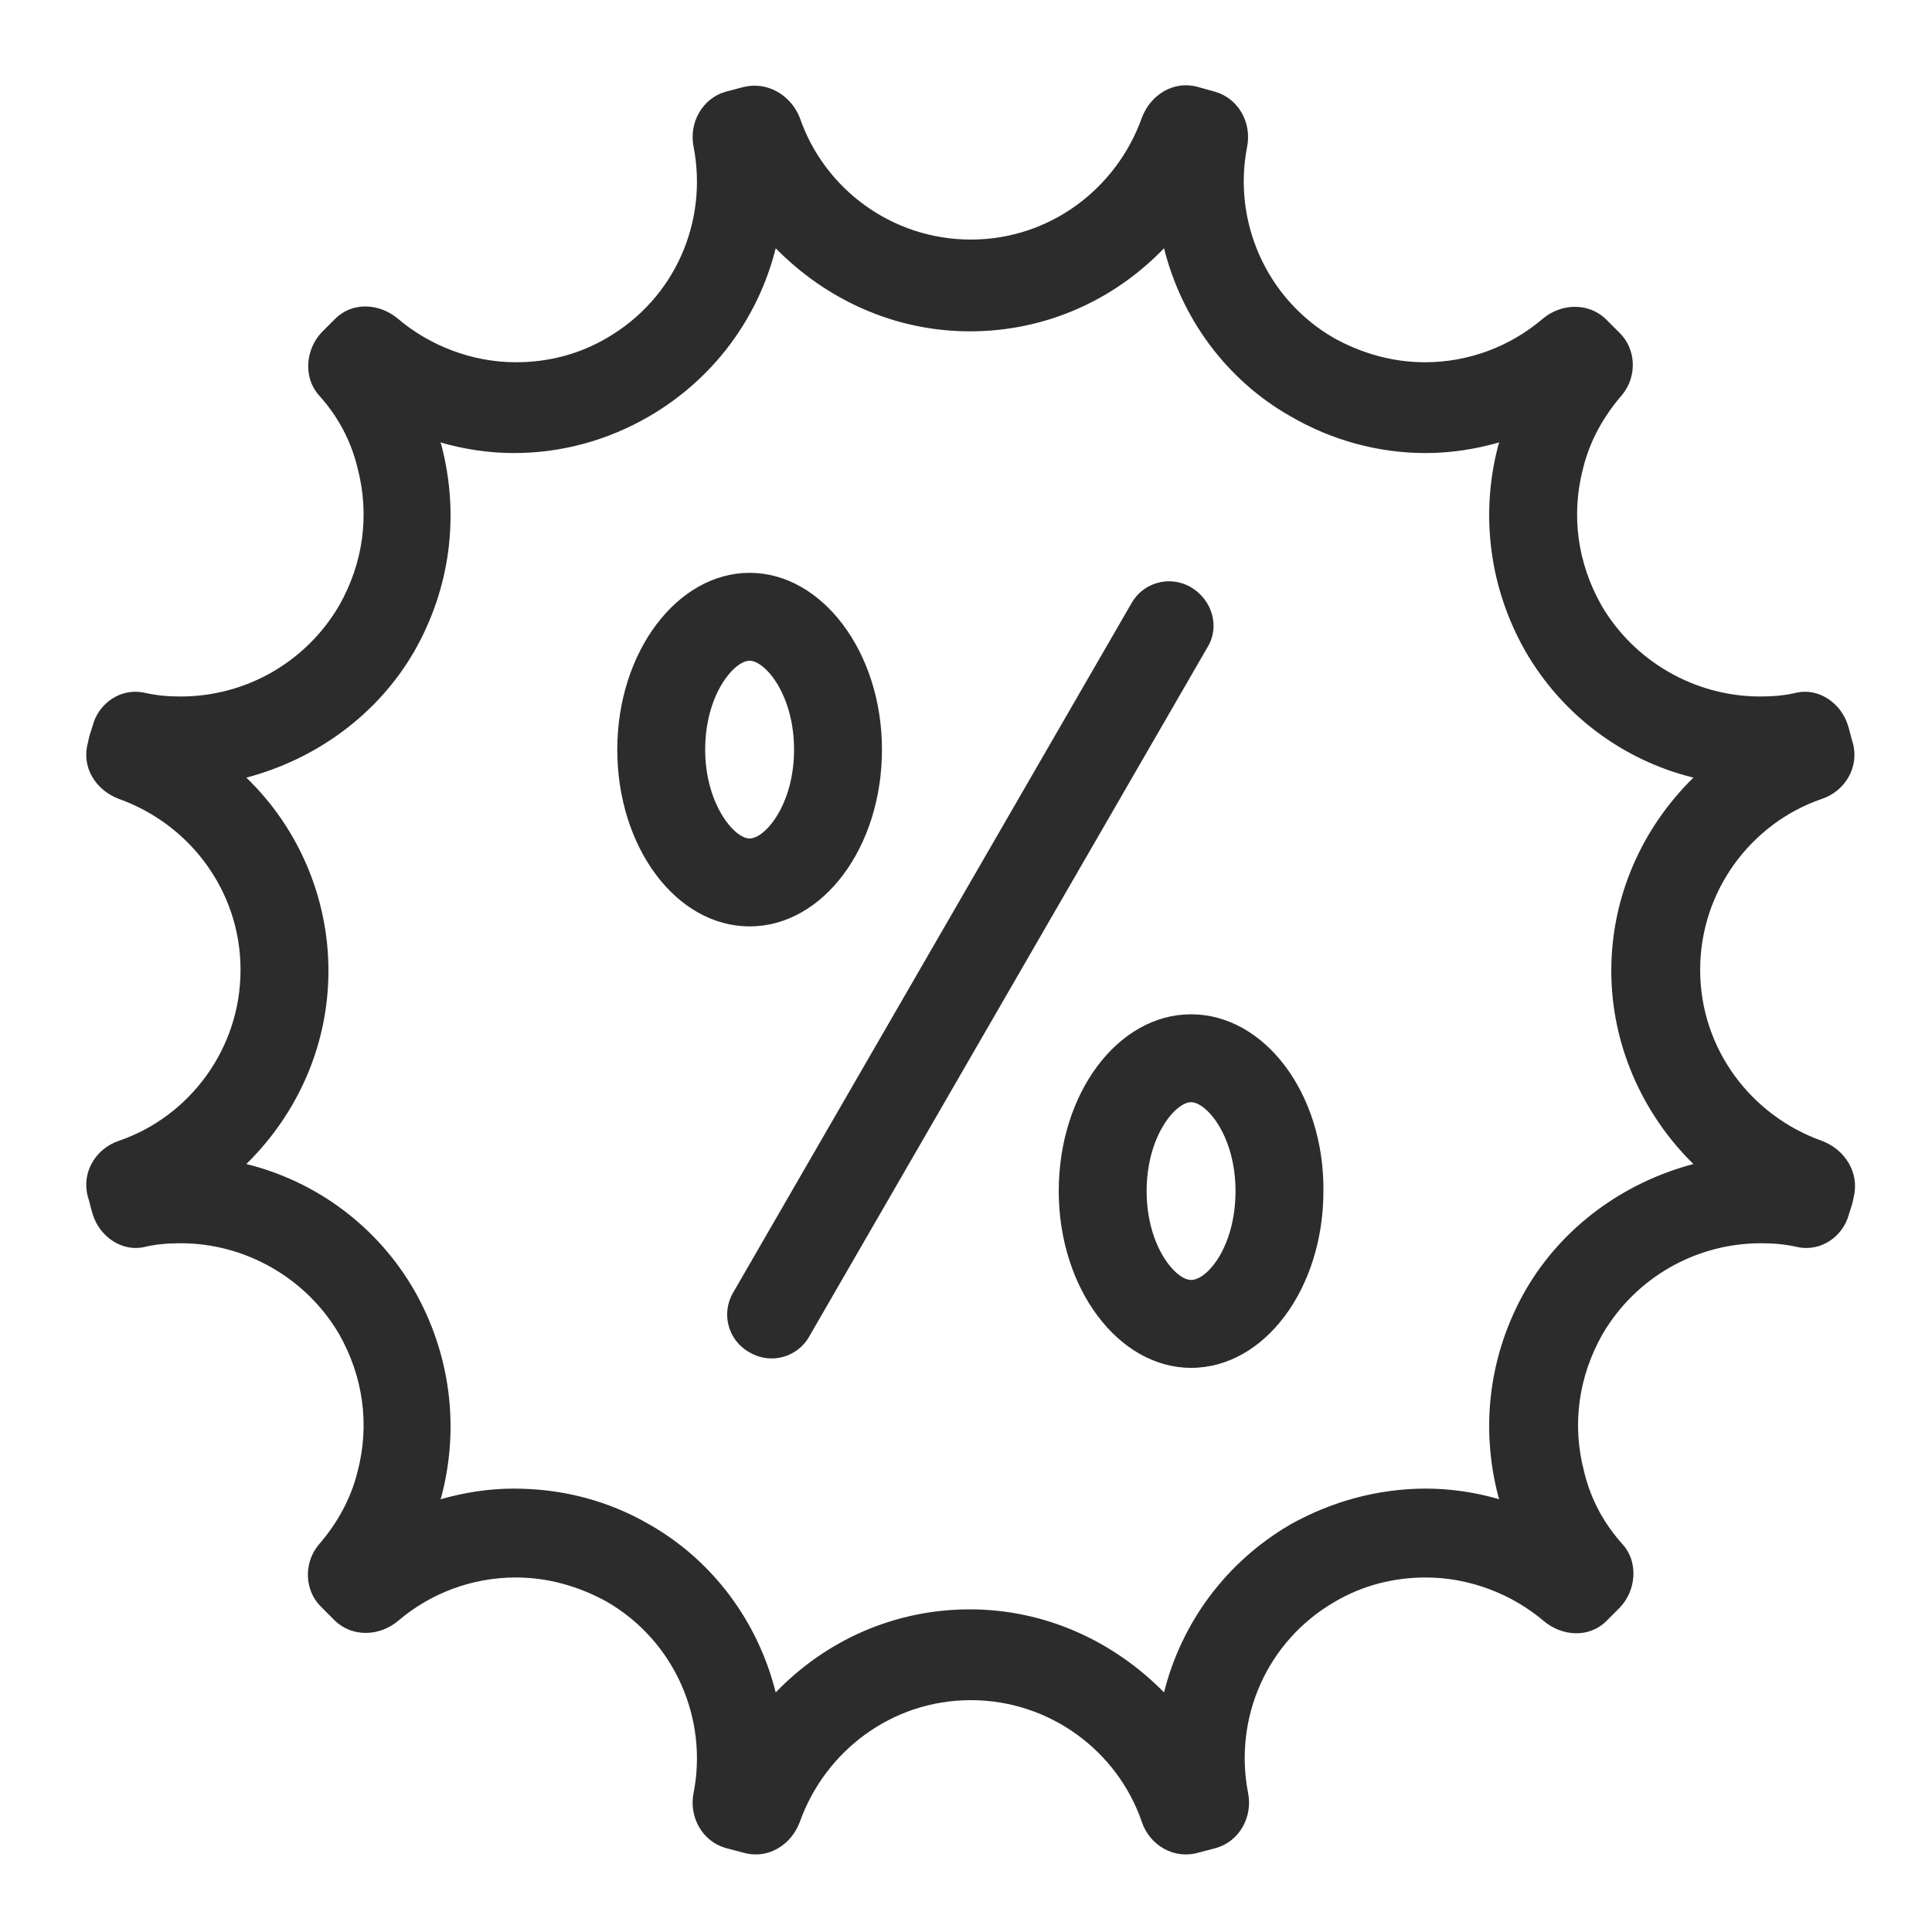
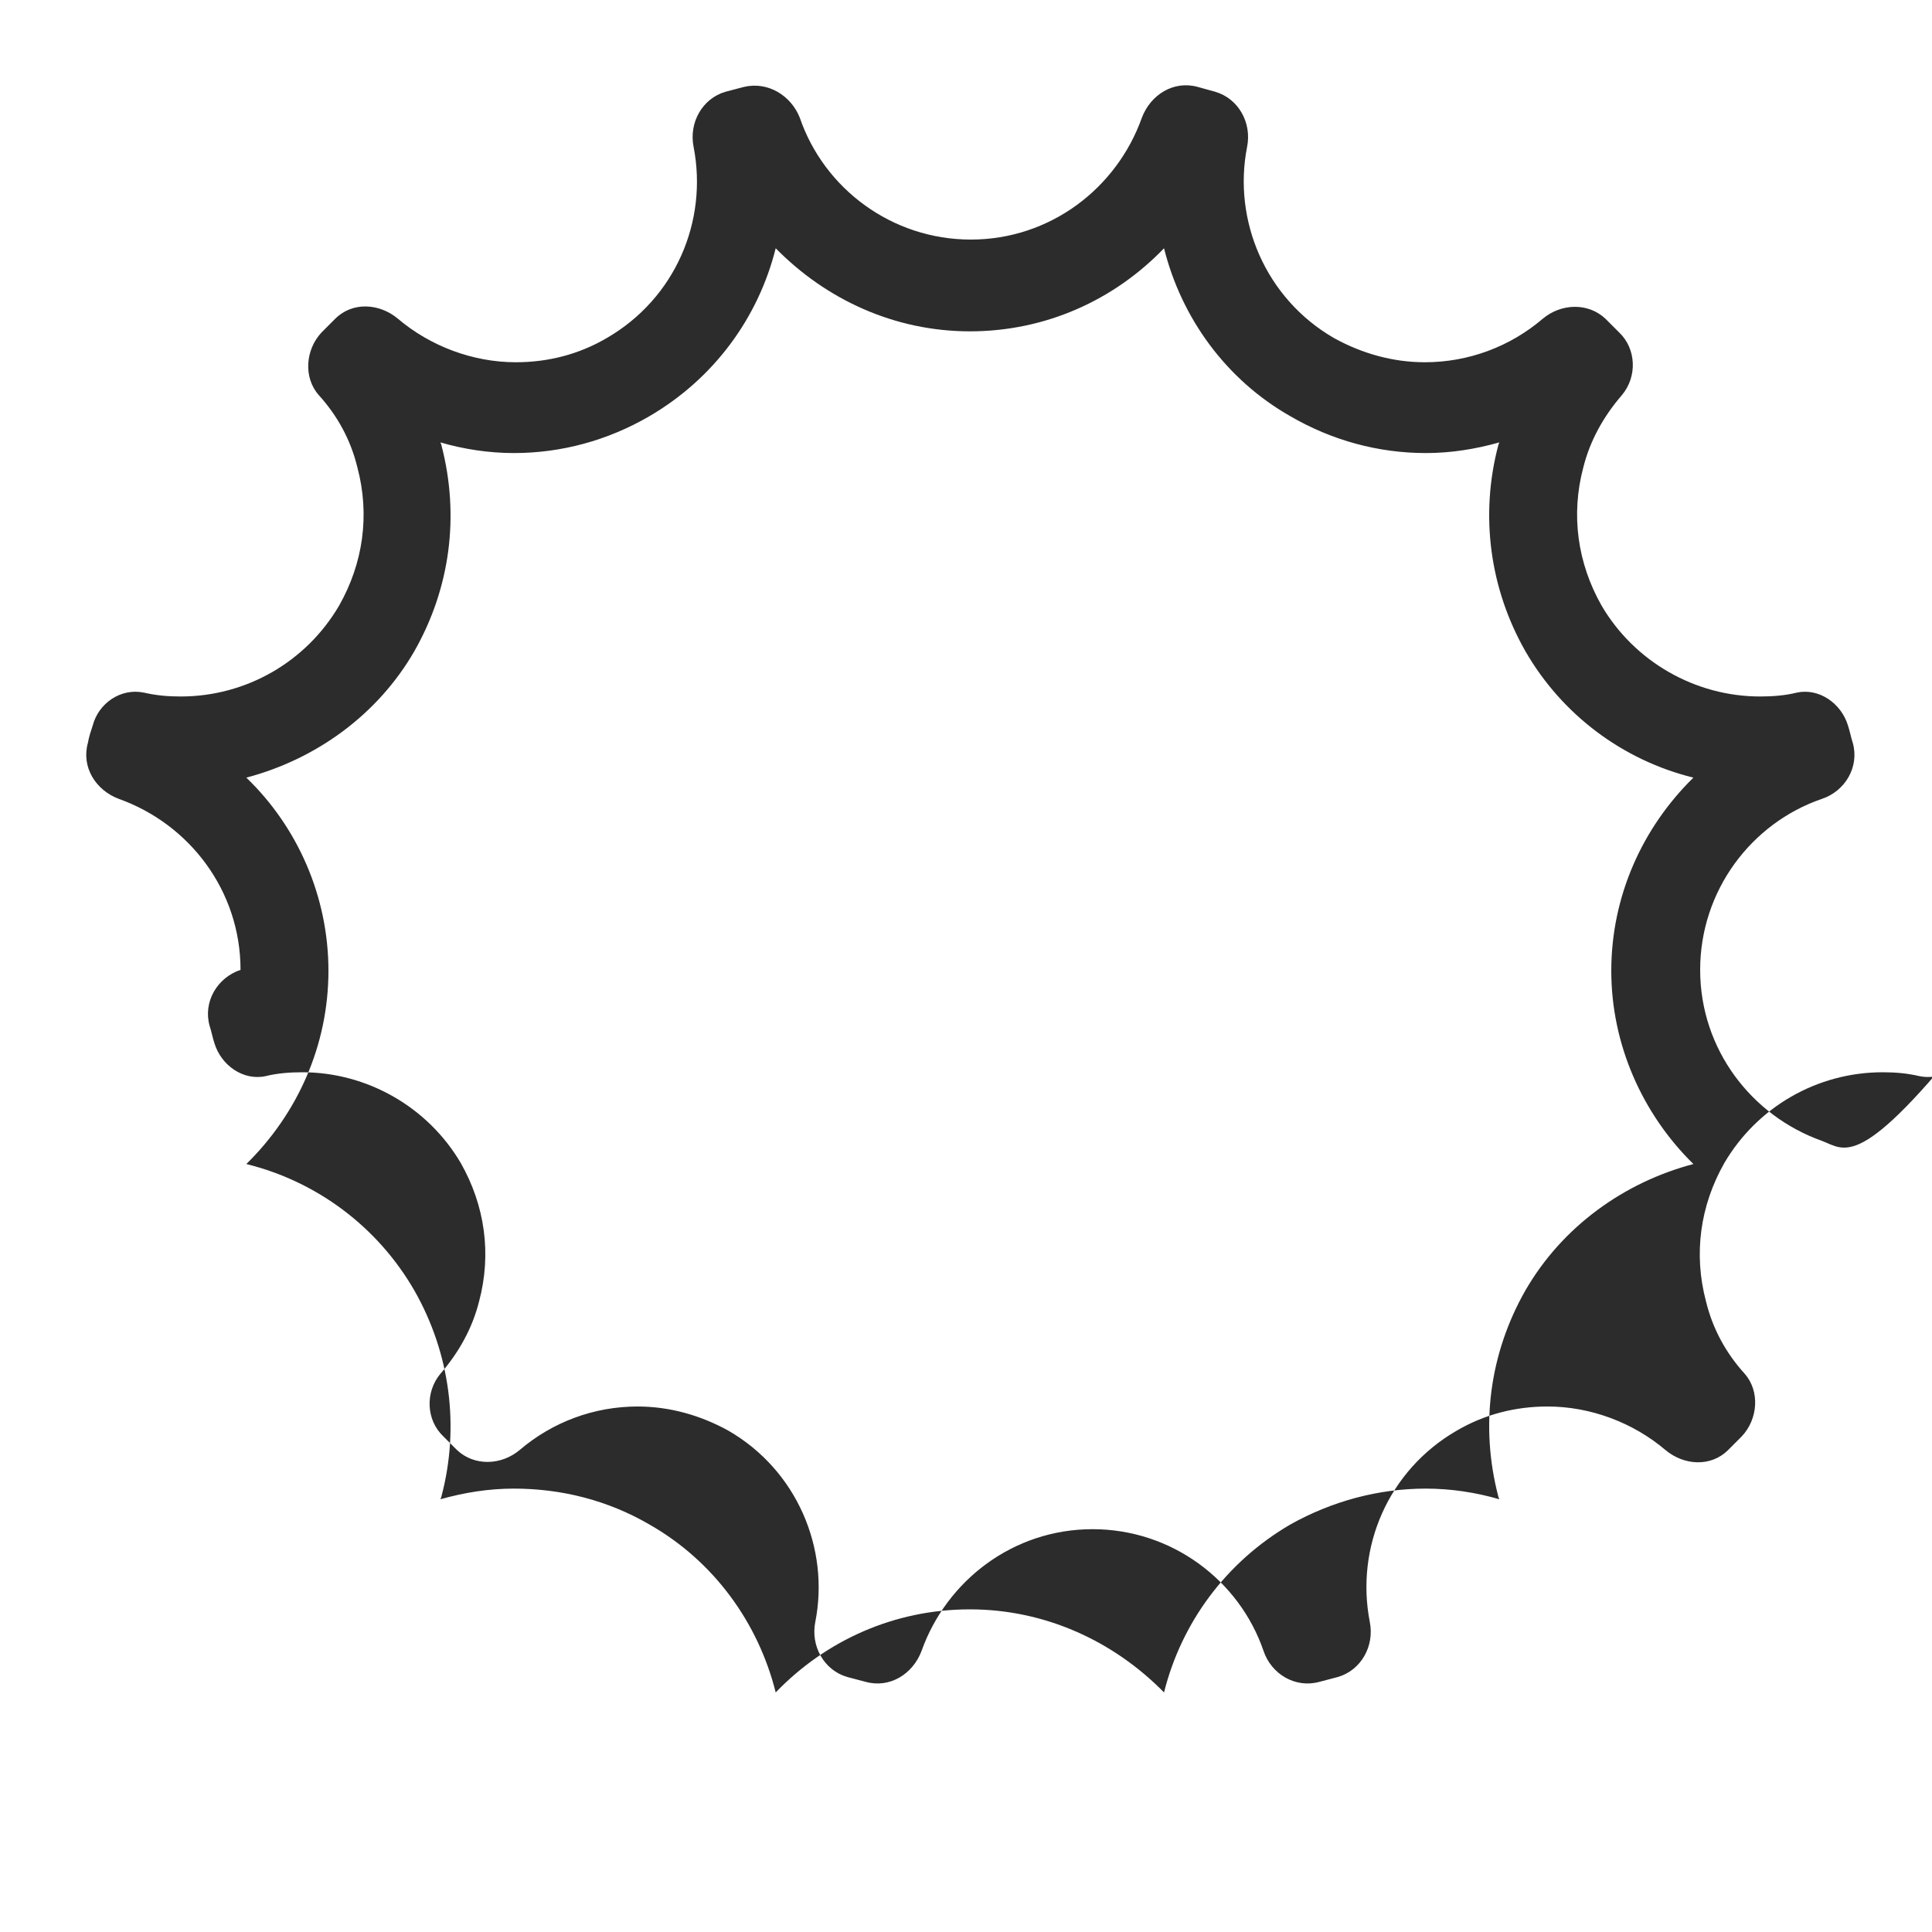
<svg xmlns="http://www.w3.org/2000/svg" version="1.1" id="图层_1" x="0px" y="0px" viewBox="0 0 200 200" style="enable-background:new 0 0 200 200;" xml:space="preserve">
  <style type="text/css">
	.st0{fill:#2C2C2C;}
</style>
-   <path class="st0" d="M188.6,118.1c-7.3-2.6-12.6-9.5-12.6-17.7s5.3-15.2,12.6-17.7c2.4-0.8,3.9-3.3,3.2-5.8  c-0.2-0.6-0.3-1.2-0.5-1.8c-0.7-2.3-3-3.9-5.3-3.4c-1.2,0.3-2.5,0.4-3.8,0.4c-6.7,0-13-3.6-16.4-9.4c-2.5-4.4-3.2-9.4-1.9-14.3  c0.7-2.8,2.1-5.3,4-7.5c1.6-1.9,1.5-4.8-0.3-6.5l-1.4-1.4c-1.8-1.7-4.6-1.6-6.5,0c-3.4,2.9-7.7,4.5-12.2,4.5c-3.3,0-6.5-0.9-9.4-2.5  c-7.1-4.1-10.5-12.2-9-19.8c0.5-2.5-0.9-5-3.3-5.7L124,9c-2.5-0.7-4.9,0.8-5.8,3.2c-2.6,7.3-9.5,12.6-17.7,12.6s-15.2-5.3-17.7-12.6  C81.9,9.9,79.5,8.4,77,9l-1.9,0.5c-2.4,0.7-3.8,3.2-3.3,5.7c1.5,7.7-1.9,15.7-9,19.8c-2.9,1.7-6.1,2.5-9.4,2.5  c-4.5,0-8.9-1.7-12.2-4.5c-1.9-1.6-4.7-1.8-6.5,0l-1.4,1.4c-1.7,1.8-1.9,4.7-0.3,6.5c1.9,2.1,3.3,4.6,4,7.5  c1.3,4.9,0.6,9.9-1.9,14.3c-3.4,5.8-9.6,9.4-16.4,9.4c-1.3,0-2.5-0.1-3.8-0.4c-2.4-0.5-4.7,1.1-5.3,3.4c-0.2,0.6-0.4,1.2-0.5,1.8  c-0.7,2.5,0.8,4.9,3.2,5.8c7.3,2.6,12.6,9.5,12.6,17.7s-5.3,15.2-12.6,17.7c-2.4,0.8-3.9,3.3-3.2,5.8c0.2,0.6,0.3,1.2,0.5,1.8  c0.7,2.3,3,3.9,5.3,3.4c1.2-0.3,2.5-0.4,3.8-0.4c6.7,0,13,3.6,16.4,9.4c2.5,4.4,3.2,9.4,1.9,14.3c-0.7,2.8-2.1,5.3-4,7.5  c-1.6,1.9-1.5,4.8,0.3,6.5l1.4,1.4c1.8,1.7,4.6,1.6,6.5,0c3.4-2.9,7.7-4.5,12.2-4.5c3.3,0,6.5,0.9,9.4,2.5c7.1,4.1,10.5,12.2,9,19.8  c-0.5,2.5,0.9,5,3.3,5.7l1.9,0.5c2.5,0.7,4.9-0.8,5.8-3.2c2.6-7.3,9.5-12.6,17.7-12.6s15.2,5.3,17.7,12.6c0.8,2.4,3.3,3.9,5.8,3.2  l1.9-0.5c2.4-0.7,3.8-3.2,3.3-5.7c-1.5-7.7,1.9-15.7,9-19.8c2.9-1.7,6.1-2.5,9.4-2.5c4.5,0,8.9,1.7,12.2,4.5c1.9,1.6,4.7,1.8,6.5,0  l1.4-1.4c1.7-1.8,1.9-4.7,0.3-6.5c-1.9-2.1-3.3-4.6-4-7.5c-1.3-4.9-0.6-9.9,1.9-14.3c3.4-5.8,9.6-9.4,16.4-9.4  c1.3,0,2.5,0.1,3.8,0.4c2.4,0.5,4.7-1.1,5.3-3.4c0.2-0.6,0.4-1.2,0.5-1.8C192.5,121.4,191,119,188.6,118.1L188.6,118.1z   M175.3,120.5c-7.2,1.9-13.6,6.5-17.4,13.1c-3.7,6.5-4.7,14-2.8,21.3c0,0.1,0.1,0.2,0.1,0.3c-2.4-0.7-5-1.1-7.6-1.1  c-4.9,0-9.7,1.3-14,3.7c-6.7,3.9-11.3,10.2-13.1,17.4c-5.2-5.3-12.3-8.6-20.1-8.6s-14.9,3.2-20.1,8.6c-1.8-7.2-6.4-13.6-13.1-17.4  c-4.3-2.5-9.1-3.7-14-3.7c-2.6,0-5.1,0.4-7.6,1.1c0-0.1,0.1-0.2,0.1-0.3c1.9-7.2,0.9-14.8-2.8-21.3c-3.8-6.6-10.1-11.3-17.4-13.1  c5.3-5.2,8.5-12.3,8.5-20s-3.2-14.9-8.5-20c7.2-1.9,13.6-6.5,17.4-13.1c3.7-6.5,4.7-14,2.8-21.3c0-0.1-0.1-0.2-0.1-0.3  c2.4,0.7,5,1.1,7.6,1.1c4.9,0,9.7-1.3,14-3.8c6.7-3.9,11.3-10.2,13.1-17.4c5.2,5.3,12.3,8.6,20.1,8.6s14.9-3.2,20.1-8.6  c1.8,7.2,6.4,13.6,13.1,17.4c4.3,2.5,9.1,3.8,14,3.8c2.6,0,5.1-0.4,7.6-1.1c0,0.1-0.1,0.2-0.1,0.3c-1.9,7.2-0.9,14.8,2.8,21.3  c3.8,6.6,10.1,11.3,17.4,13.1c-5.3,5.2-8.5,12.3-8.5,20C166.8,108.1,170,115.3,175.3,120.5z" />
-   <path class="st0" d="M91.3,77.6c0-10.1-6.2-18.3-13.7-18.3s-13.7,8.2-13.7,18.3S70,95.9,77.6,95.9S91.3,87.7,91.3,77.6z M73,77.6  c0-5.7,3-9.2,4.6-9.2s4.6,3.5,4.6,9.2c0,5.7-3,9.2-4.6,9.2S73,83.2,73,77.6z M123.3,105c-7.6,0-13.7,8.2-13.7,18.3  s6.2,18.3,13.7,18.3c7.6,0,13.7-8.2,13.7-18.3C137.1,113.2,130.9,105,123.3,105z M123.3,132.5c-1.6,0-4.6-3.5-4.6-9.2s3-9.2,4.6-9.2  c1.6,0,4.6,3.5,4.6,9.2S125,132.5,123.3,132.5z M123.3,60.8c-2.2-1.3-5-0.5-6.2,1.7l-41.2,71.3c-1.3,2.2-0.5,5,1.7,6.2  c2.2,1.3,5,0.5,6.2-1.7L125,67C126.3,64.9,125.5,62.1,123.3,60.8L123.3,60.8z" />
+   <path class="st0" d="M188.6,118.1c-7.3-2.6-12.6-9.5-12.6-17.7s5.3-15.2,12.6-17.7c2.4-0.8,3.9-3.3,3.2-5.8  c-0.2-0.6-0.3-1.2-0.5-1.8c-0.7-2.3-3-3.9-5.3-3.4c-1.2,0.3-2.5,0.4-3.8,0.4c-6.7,0-13-3.6-16.4-9.4c-2.5-4.4-3.2-9.4-1.9-14.3  c0.7-2.8,2.1-5.3,4-7.5c1.6-1.9,1.5-4.8-0.3-6.5l-1.4-1.4c-1.8-1.7-4.6-1.6-6.5,0c-3.4,2.9-7.7,4.5-12.2,4.5c-3.3,0-6.5-0.9-9.4-2.5  c-7.1-4.1-10.5-12.2-9-19.8c0.5-2.5-0.9-5-3.3-5.7L124,9c-2.5-0.7-4.9,0.8-5.8,3.2c-2.6,7.3-9.5,12.6-17.7,12.6s-15.2-5.3-17.7-12.6  C81.9,9.9,79.5,8.4,77,9l-1.9,0.5c-2.4,0.7-3.8,3.2-3.3,5.7c1.5,7.7-1.9,15.7-9,19.8c-2.9,1.7-6.1,2.5-9.4,2.5  c-4.5,0-8.9-1.7-12.2-4.5c-1.9-1.6-4.7-1.8-6.5,0l-1.4,1.4c-1.7,1.8-1.9,4.7-0.3,6.5c1.9,2.1,3.3,4.6,4,7.5  c1.3,4.9,0.6,9.9-1.9,14.3c-3.4,5.8-9.6,9.4-16.4,9.4c-1.3,0-2.5-0.1-3.8-0.4c-2.4-0.5-4.7,1.1-5.3,3.4c-0.2,0.6-0.4,1.2-0.5,1.8  c-0.7,2.5,0.8,4.9,3.2,5.8c7.3,2.6,12.6,9.5,12.6,17.7c-2.4,0.8-3.9,3.3-3.2,5.8c0.2,0.6,0.3,1.2,0.5,1.8  c0.7,2.3,3,3.9,5.3,3.4c1.2-0.3,2.5-0.4,3.8-0.4c6.7,0,13,3.6,16.4,9.4c2.5,4.4,3.2,9.4,1.9,14.3c-0.7,2.8-2.1,5.3-4,7.5  c-1.6,1.9-1.5,4.8,0.3,6.5l1.4,1.4c1.8,1.7,4.6,1.6,6.5,0c3.4-2.9,7.7-4.5,12.2-4.5c3.3,0,6.5,0.9,9.4,2.5c7.1,4.1,10.5,12.2,9,19.8  c-0.5,2.5,0.9,5,3.3,5.7l1.9,0.5c2.5,0.7,4.9-0.8,5.8-3.2c2.6-7.3,9.5-12.6,17.7-12.6s15.2,5.3,17.7,12.6c0.8,2.4,3.3,3.9,5.8,3.2  l1.9-0.5c2.4-0.7,3.8-3.2,3.3-5.7c-1.5-7.7,1.9-15.7,9-19.8c2.9-1.7,6.1-2.5,9.4-2.5c4.5,0,8.9,1.7,12.2,4.5c1.9,1.6,4.7,1.8,6.5,0  l1.4-1.4c1.7-1.8,1.9-4.7,0.3-6.5c-1.9-2.1-3.3-4.6-4-7.5c-1.3-4.9-0.6-9.9,1.9-14.3c3.4-5.8,9.6-9.4,16.4-9.4  c1.3,0,2.5,0.1,3.8,0.4c2.4,0.5,4.7-1.1,5.3-3.4c0.2-0.6,0.4-1.2,0.5-1.8C192.5,121.4,191,119,188.6,118.1L188.6,118.1z   M175.3,120.5c-7.2,1.9-13.6,6.5-17.4,13.1c-3.7,6.5-4.7,14-2.8,21.3c0,0.1,0.1,0.2,0.1,0.3c-2.4-0.7-5-1.1-7.6-1.1  c-4.9,0-9.7,1.3-14,3.7c-6.7,3.9-11.3,10.2-13.1,17.4c-5.2-5.3-12.3-8.6-20.1-8.6s-14.9,3.2-20.1,8.6c-1.8-7.2-6.4-13.6-13.1-17.4  c-4.3-2.5-9.1-3.7-14-3.7c-2.6,0-5.1,0.4-7.6,1.1c0-0.1,0.1-0.2,0.1-0.3c1.9-7.2,0.9-14.8-2.8-21.3c-3.8-6.6-10.1-11.3-17.4-13.1  c5.3-5.2,8.5-12.3,8.5-20s-3.2-14.9-8.5-20c7.2-1.9,13.6-6.5,17.4-13.1c3.7-6.5,4.7-14,2.8-21.3c0-0.1-0.1-0.2-0.1-0.3  c2.4,0.7,5,1.1,7.6,1.1c4.9,0,9.7-1.3,14-3.8c6.7-3.9,11.3-10.2,13.1-17.4c5.2,5.3,12.3,8.6,20.1,8.6s14.9-3.2,20.1-8.6  c1.8,7.2,6.4,13.6,13.1,17.4c4.3,2.5,9.1,3.8,14,3.8c2.6,0,5.1-0.4,7.6-1.1c0,0.1-0.1,0.2-0.1,0.3c-1.9,7.2-0.9,14.8,2.8,21.3  c3.8,6.6,10.1,11.3,17.4,13.1c-5.3,5.2-8.5,12.3-8.5,20C166.8,108.1,170,115.3,175.3,120.5z" />
</svg>